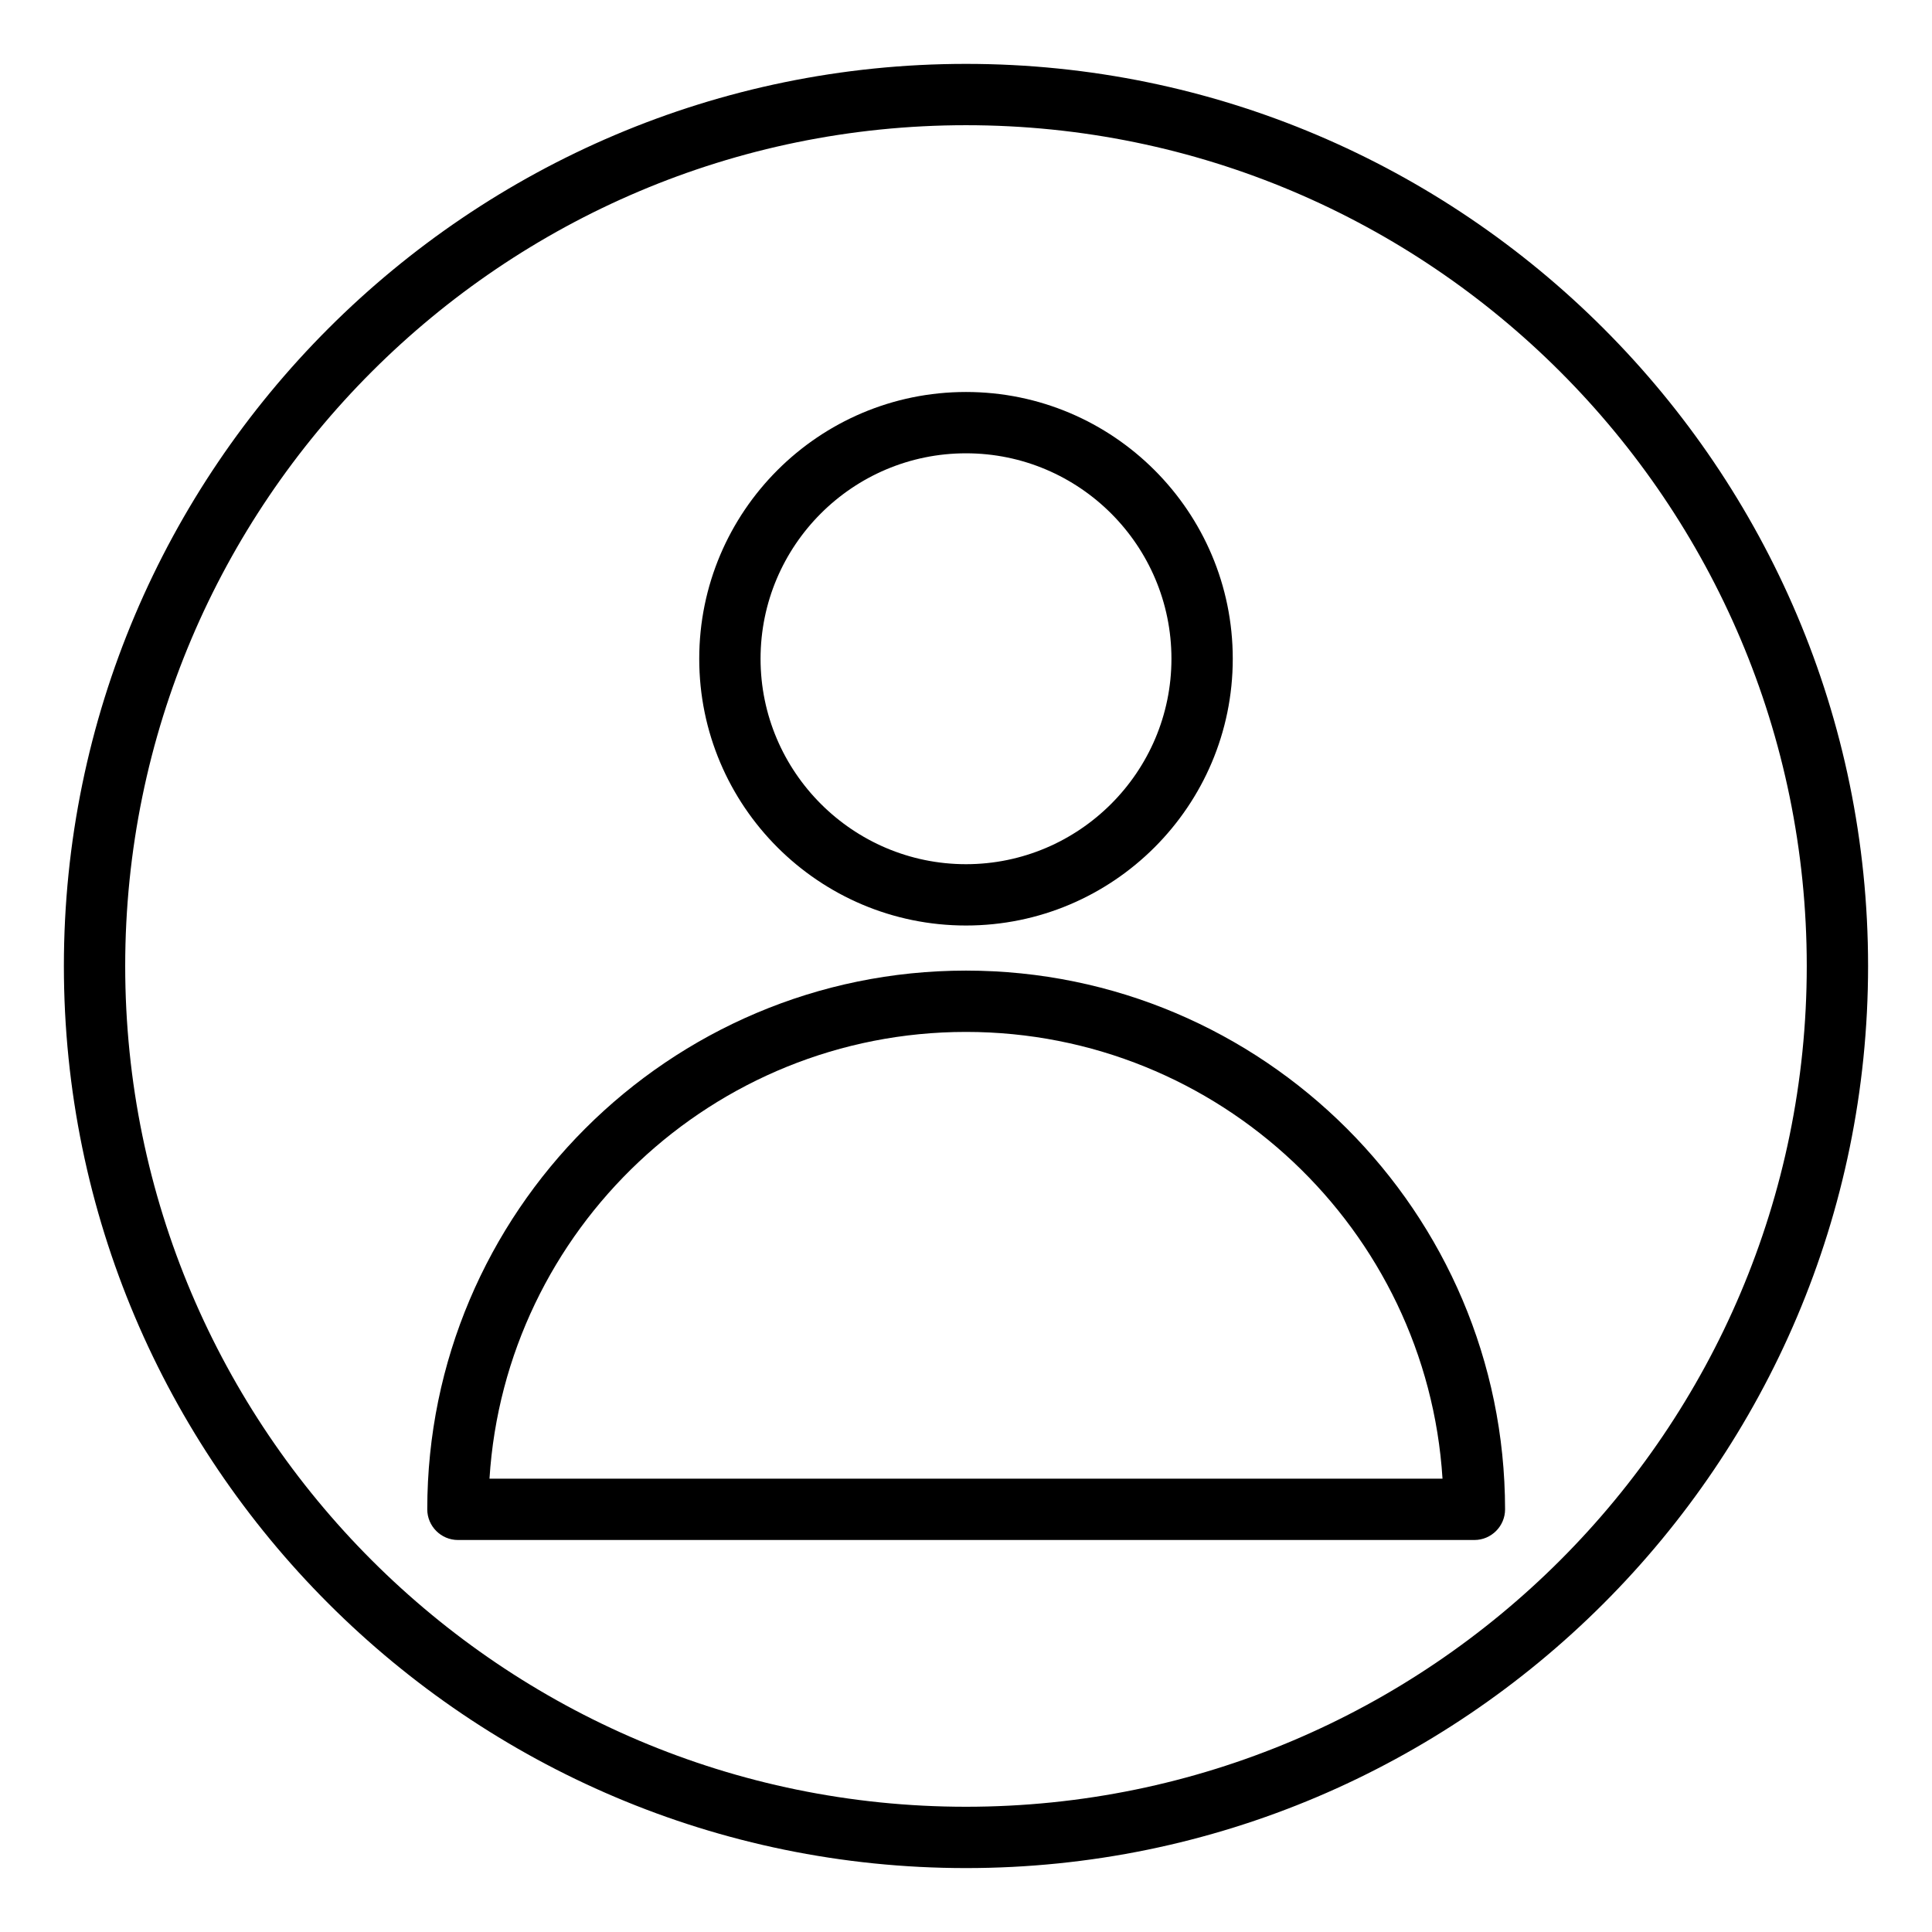
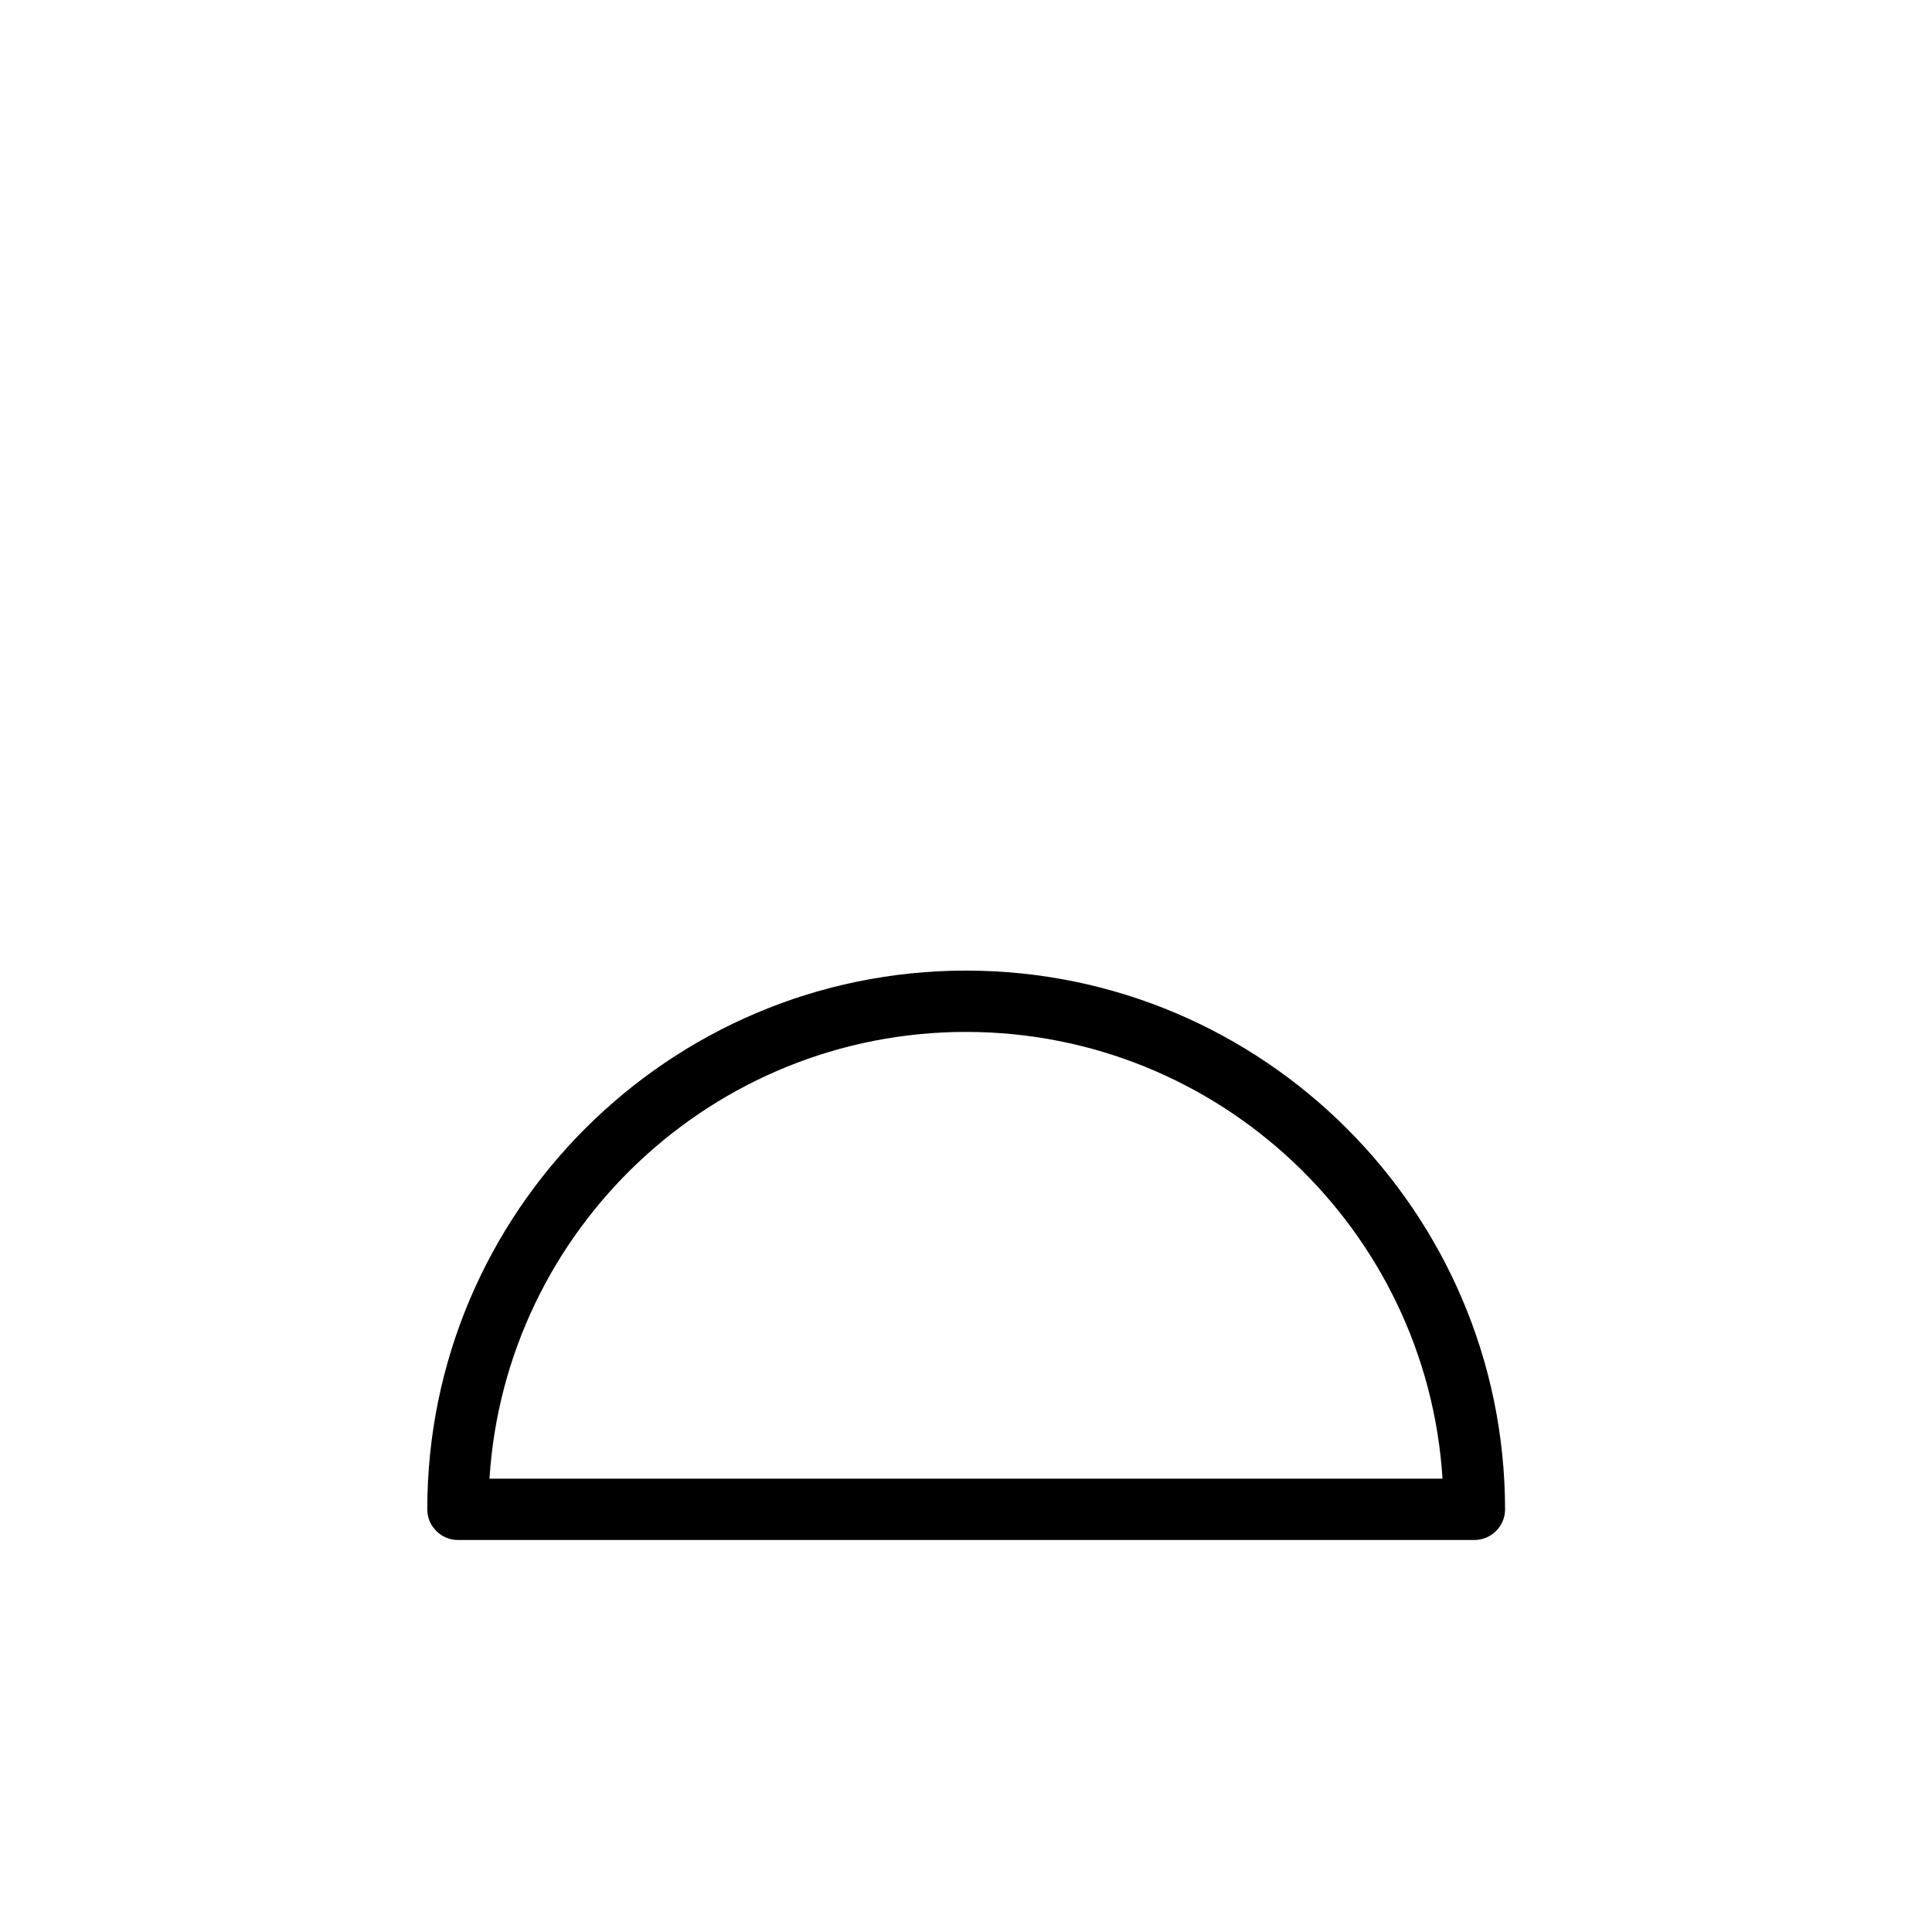
<svg xmlns="http://www.w3.org/2000/svg" fill="#000000" width="800px" height="800px" version="1.1" viewBox="144 144 512 512">
  <g>
-     <path d="m400 389.27c39.004 0 70.695-31.691 70.695-70.695s-31.691-70.695-70.695-70.695-70.695 31.691-70.695 70.695c-0.004 39.004 31.688 70.695 70.695 70.695zm0-125.14c30.066 0 54.445 24.461 54.445 54.445s-24.461 54.445-54.445 54.445-54.445-24.461-54.445-54.445c0-29.988 24.379-54.445 54.445-54.445z" />
    <path d="m400 401.22c-78.742 0-142.77 64.031-142.77 142.77 0 4.469 3.656 8.125 8.125 8.125h269.38c4.469 0 8.125-3.656 8.125-8.125-0.078-78.742-64.113-142.77-142.85-142.77zm-126.28 134.64c4.144-65.98 59.238-118.39 126.28-118.39s122.13 52.414 126.28 118.39z" />
-     <path d="m400 160.93c-131.8 0-239.07 107.26-239.07 239.07 0 131.8 107.26 239.06 239.07 239.06 131.8 0 239.06-107.26 239.06-239.06 0-131.8-107.26-239.07-239.06-239.07zm0 461.88c-122.87 0-222.82-99.949-222.82-222.81 0-122.87 99.949-222.82 222.82-222.82 122.86 0 222.81 99.949 222.81 222.82 0 122.86-99.949 222.81-222.81 222.81z" />
  </g>
</svg>